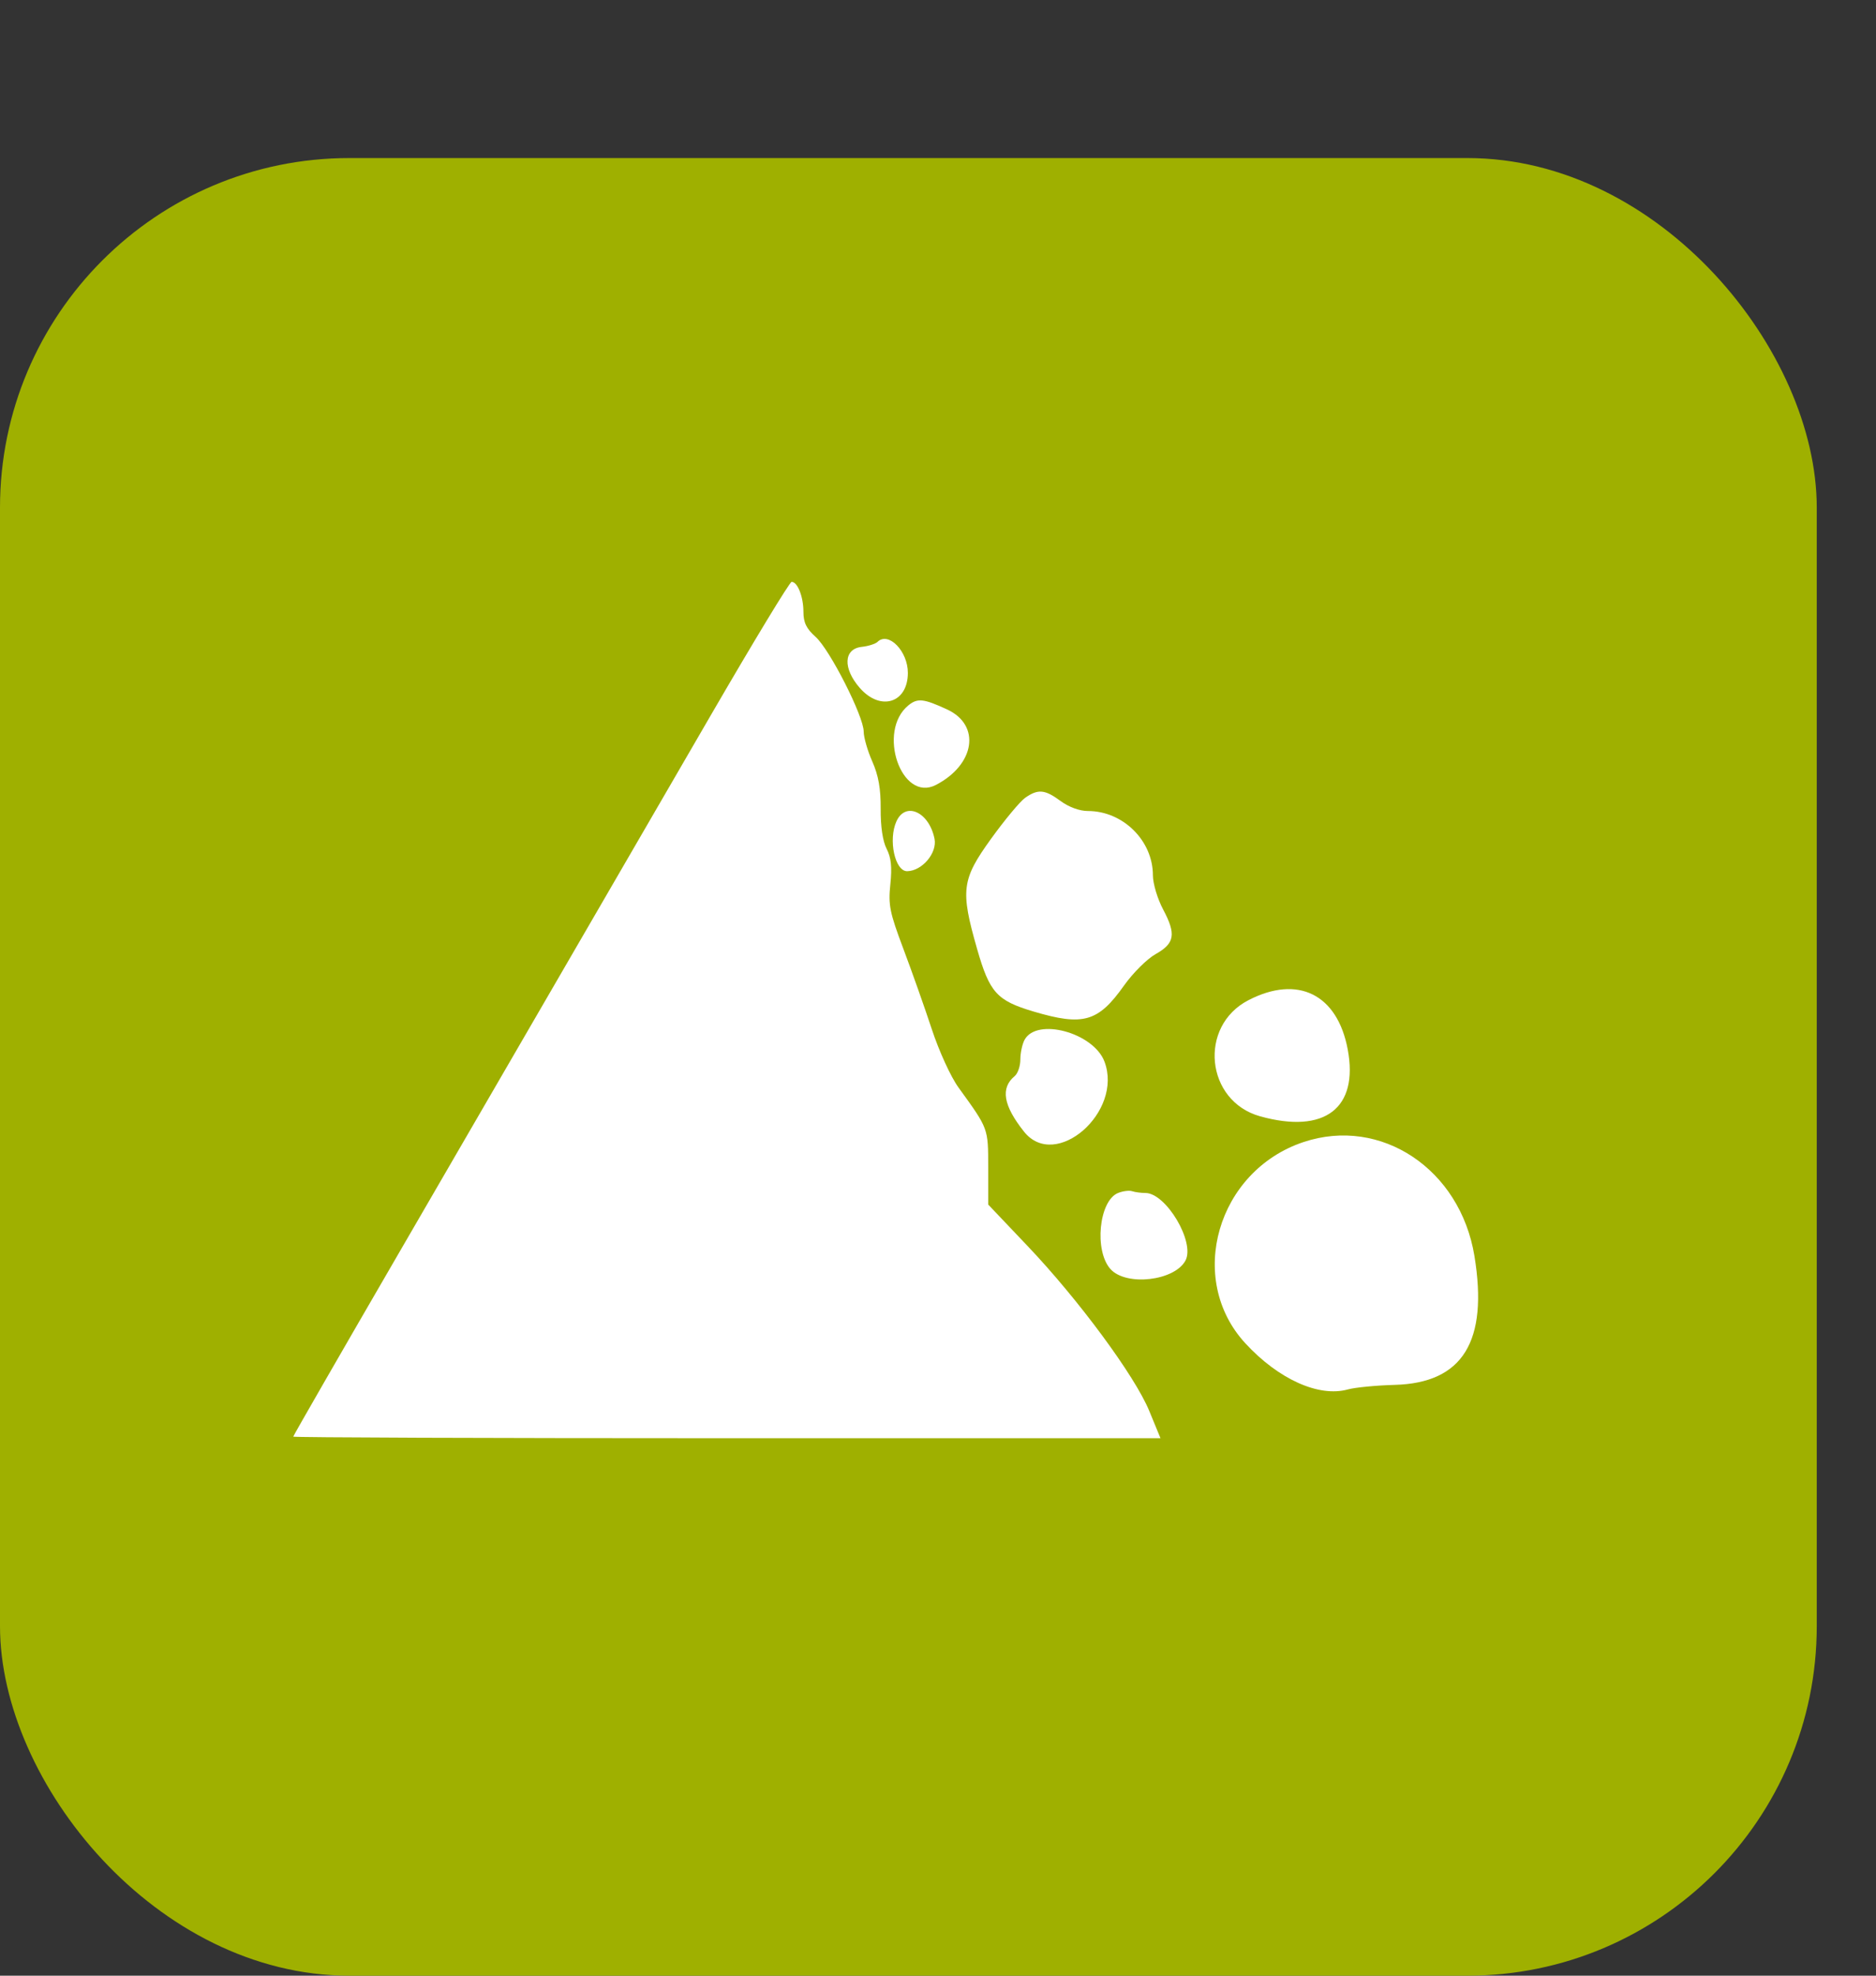
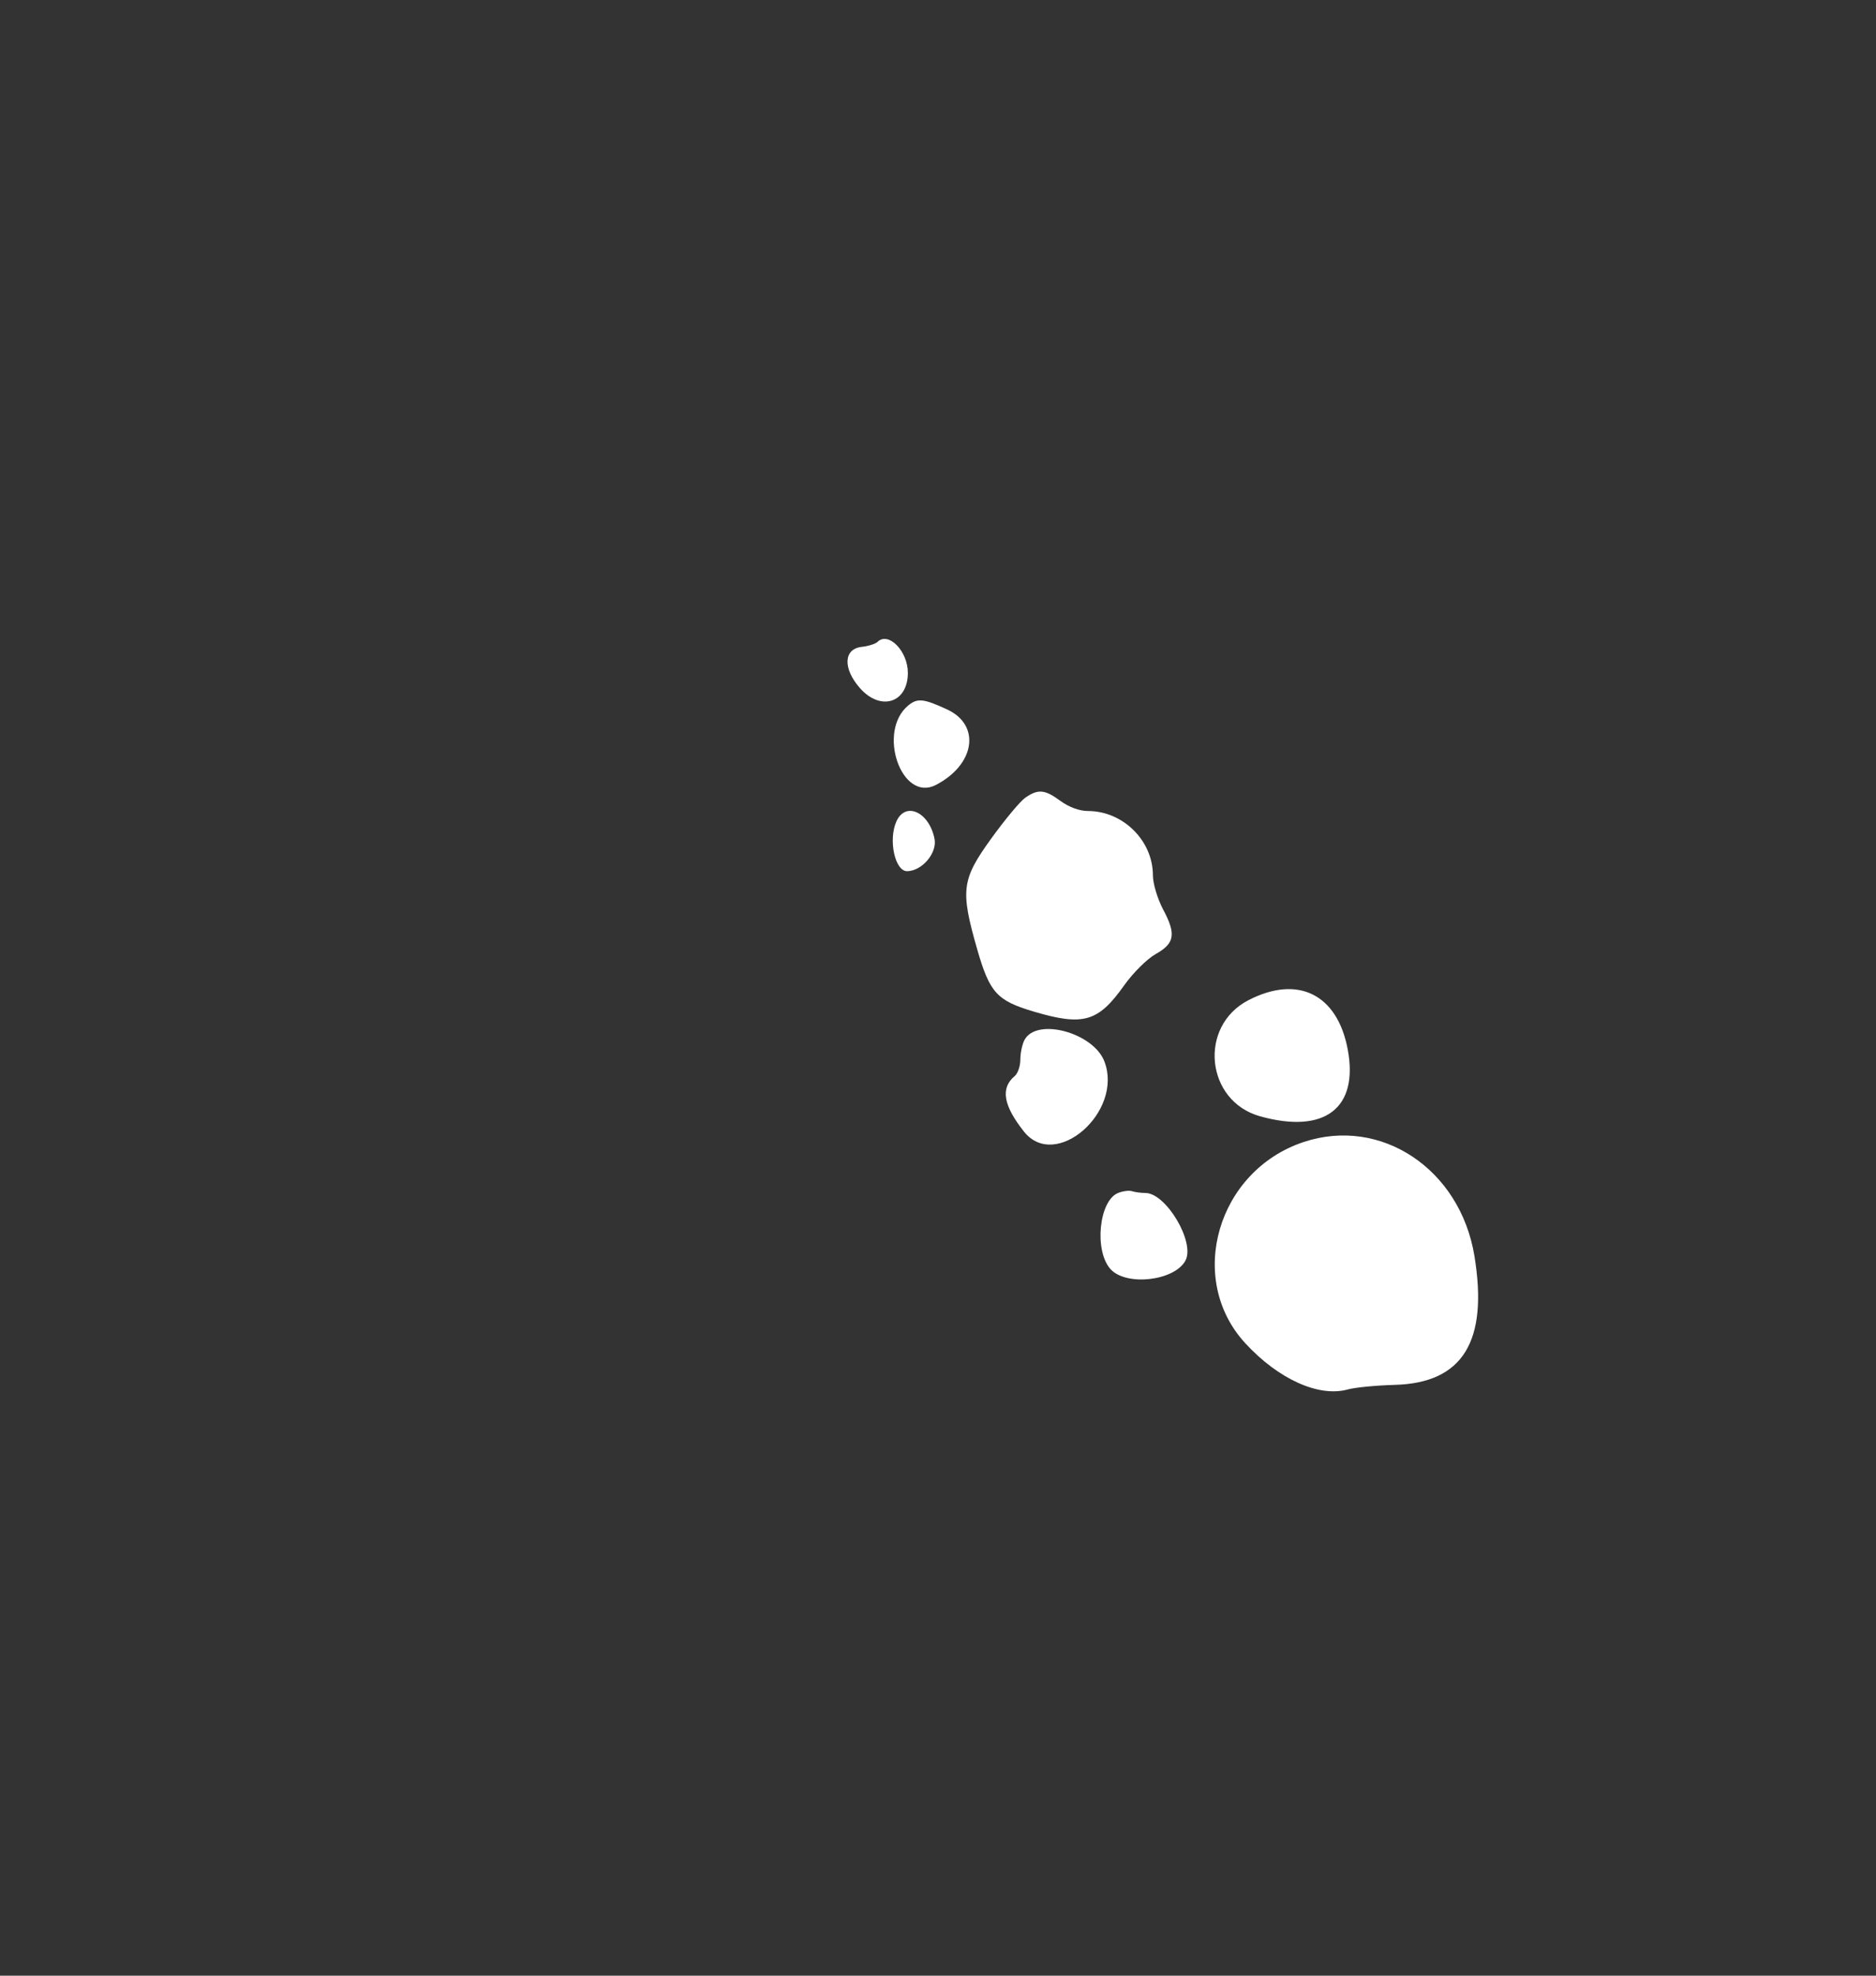
<svg xmlns="http://www.w3.org/2000/svg" width="95" height="100" viewBox="0 0 95 100" fill="none">
  <rect x="0" y="0" width="95" height="100" fill="#333333" stroke="none" />
-   <rect y="8" width="92" height="92" rx="17.692" fill="#9FB000" />
-   <path d="M35.986 36.217C30.517 45.646 26.559 52.468 20.268 63.304C17.288 68.436 14.85 72.672 14.85 72.716C14.85 72.76 24.731 72.796 36.809 72.796H58.767L58.196 71.41C57.466 69.64 54.622 65.787 52.037 63.068L50.043 60.97L50.042 59.099C50.041 57.091 50.065 57.155 48.538 55.045C48.148 54.507 47.553 53.207 47.186 52.094C46.825 51.001 46.178 49.17 45.746 48.025C45.052 46.183 44.977 45.808 45.087 44.757C45.177 43.889 45.127 43.406 44.899 42.965C44.702 42.584 44.59 41.838 44.597 40.943C44.604 39.918 44.486 39.251 44.172 38.541C43.932 38 43.737 37.319 43.737 37.029C43.737 36.255 42.02 32.876 41.302 32.236C40.834 31.819 40.685 31.512 40.685 30.962C40.685 30.203 40.388 29.451 40.088 29.451C39.99 29.451 38.145 32.496 35.986 36.217Z" fill="white" />
  <path fill-rule="evenodd" clip-rule="evenodd" d="M44.438 32.488C44.332 32.591 43.971 32.706 43.635 32.742C42.718 32.842 42.673 33.833 43.543 34.824C44.591 36.018 45.974 35.581 45.974 34.057C45.974 32.956 44.991 31.951 44.438 32.488ZM45.998 35.704C44.397 37.016 45.649 40.633 47.392 39.731C49.378 38.704 49.678 36.703 47.965 35.911C46.77 35.358 46.46 35.325 45.998 35.704ZM51.917 40.379C51.661 40.557 50.883 41.491 50.188 42.454C48.695 44.522 48.627 45.057 49.48 48.032C50.113 50.242 50.48 50.647 52.342 51.2C54.859 51.946 55.612 51.729 56.922 49.881C57.371 49.248 58.09 48.533 58.519 48.293C59.489 47.75 59.568 47.288 58.902 46.036C58.615 45.496 58.383 44.723 58.383 44.306C58.383 42.549 56.869 41.05 55.093 41.05C54.667 41.05 54.125 40.852 53.705 40.542C52.912 39.957 52.567 39.925 51.917 40.379ZM45.397 41.569C44.971 42.503 45.319 44.109 45.943 44.096C46.702 44.079 47.466 43.171 47.324 42.457C47.052 41.1 45.86 40.551 45.397 41.569ZM63.222 50.624C60.67 51.942 61.051 55.735 63.814 56.503C67.084 57.411 68.808 56.094 68.248 53.115C67.724 50.324 65.723 49.332 63.222 50.624ZM51.881 52.636C51.765 52.853 51.67 53.3 51.67 53.629C51.67 53.959 51.542 54.335 51.385 54.465C50.655 55.071 50.803 55.956 51.856 57.279C53.45 59.283 56.895 56.283 55.929 53.731C55.373 52.266 52.496 51.487 51.881 52.636ZM66.012 57.805C61.64 59.26 60.056 64.728 63.062 67.99C64.74 69.812 66.786 70.733 68.253 70.327C68.621 70.225 69.692 70.122 70.633 70.096C74.073 70.002 75.373 67.898 74.665 63.573C73.944 59.174 69.934 56.501 66.012 57.805ZM56.617 60.384C55.649 60.775 55.399 63.311 56.237 64.238C57.031 65.115 59.48 64.835 60.032 63.803C60.528 62.875 59.049 60.383 58.001 60.383C57.782 60.383 57.481 60.343 57.332 60.294C57.183 60.245 56.861 60.285 56.617 60.384Z" fill="white" />
</svg>